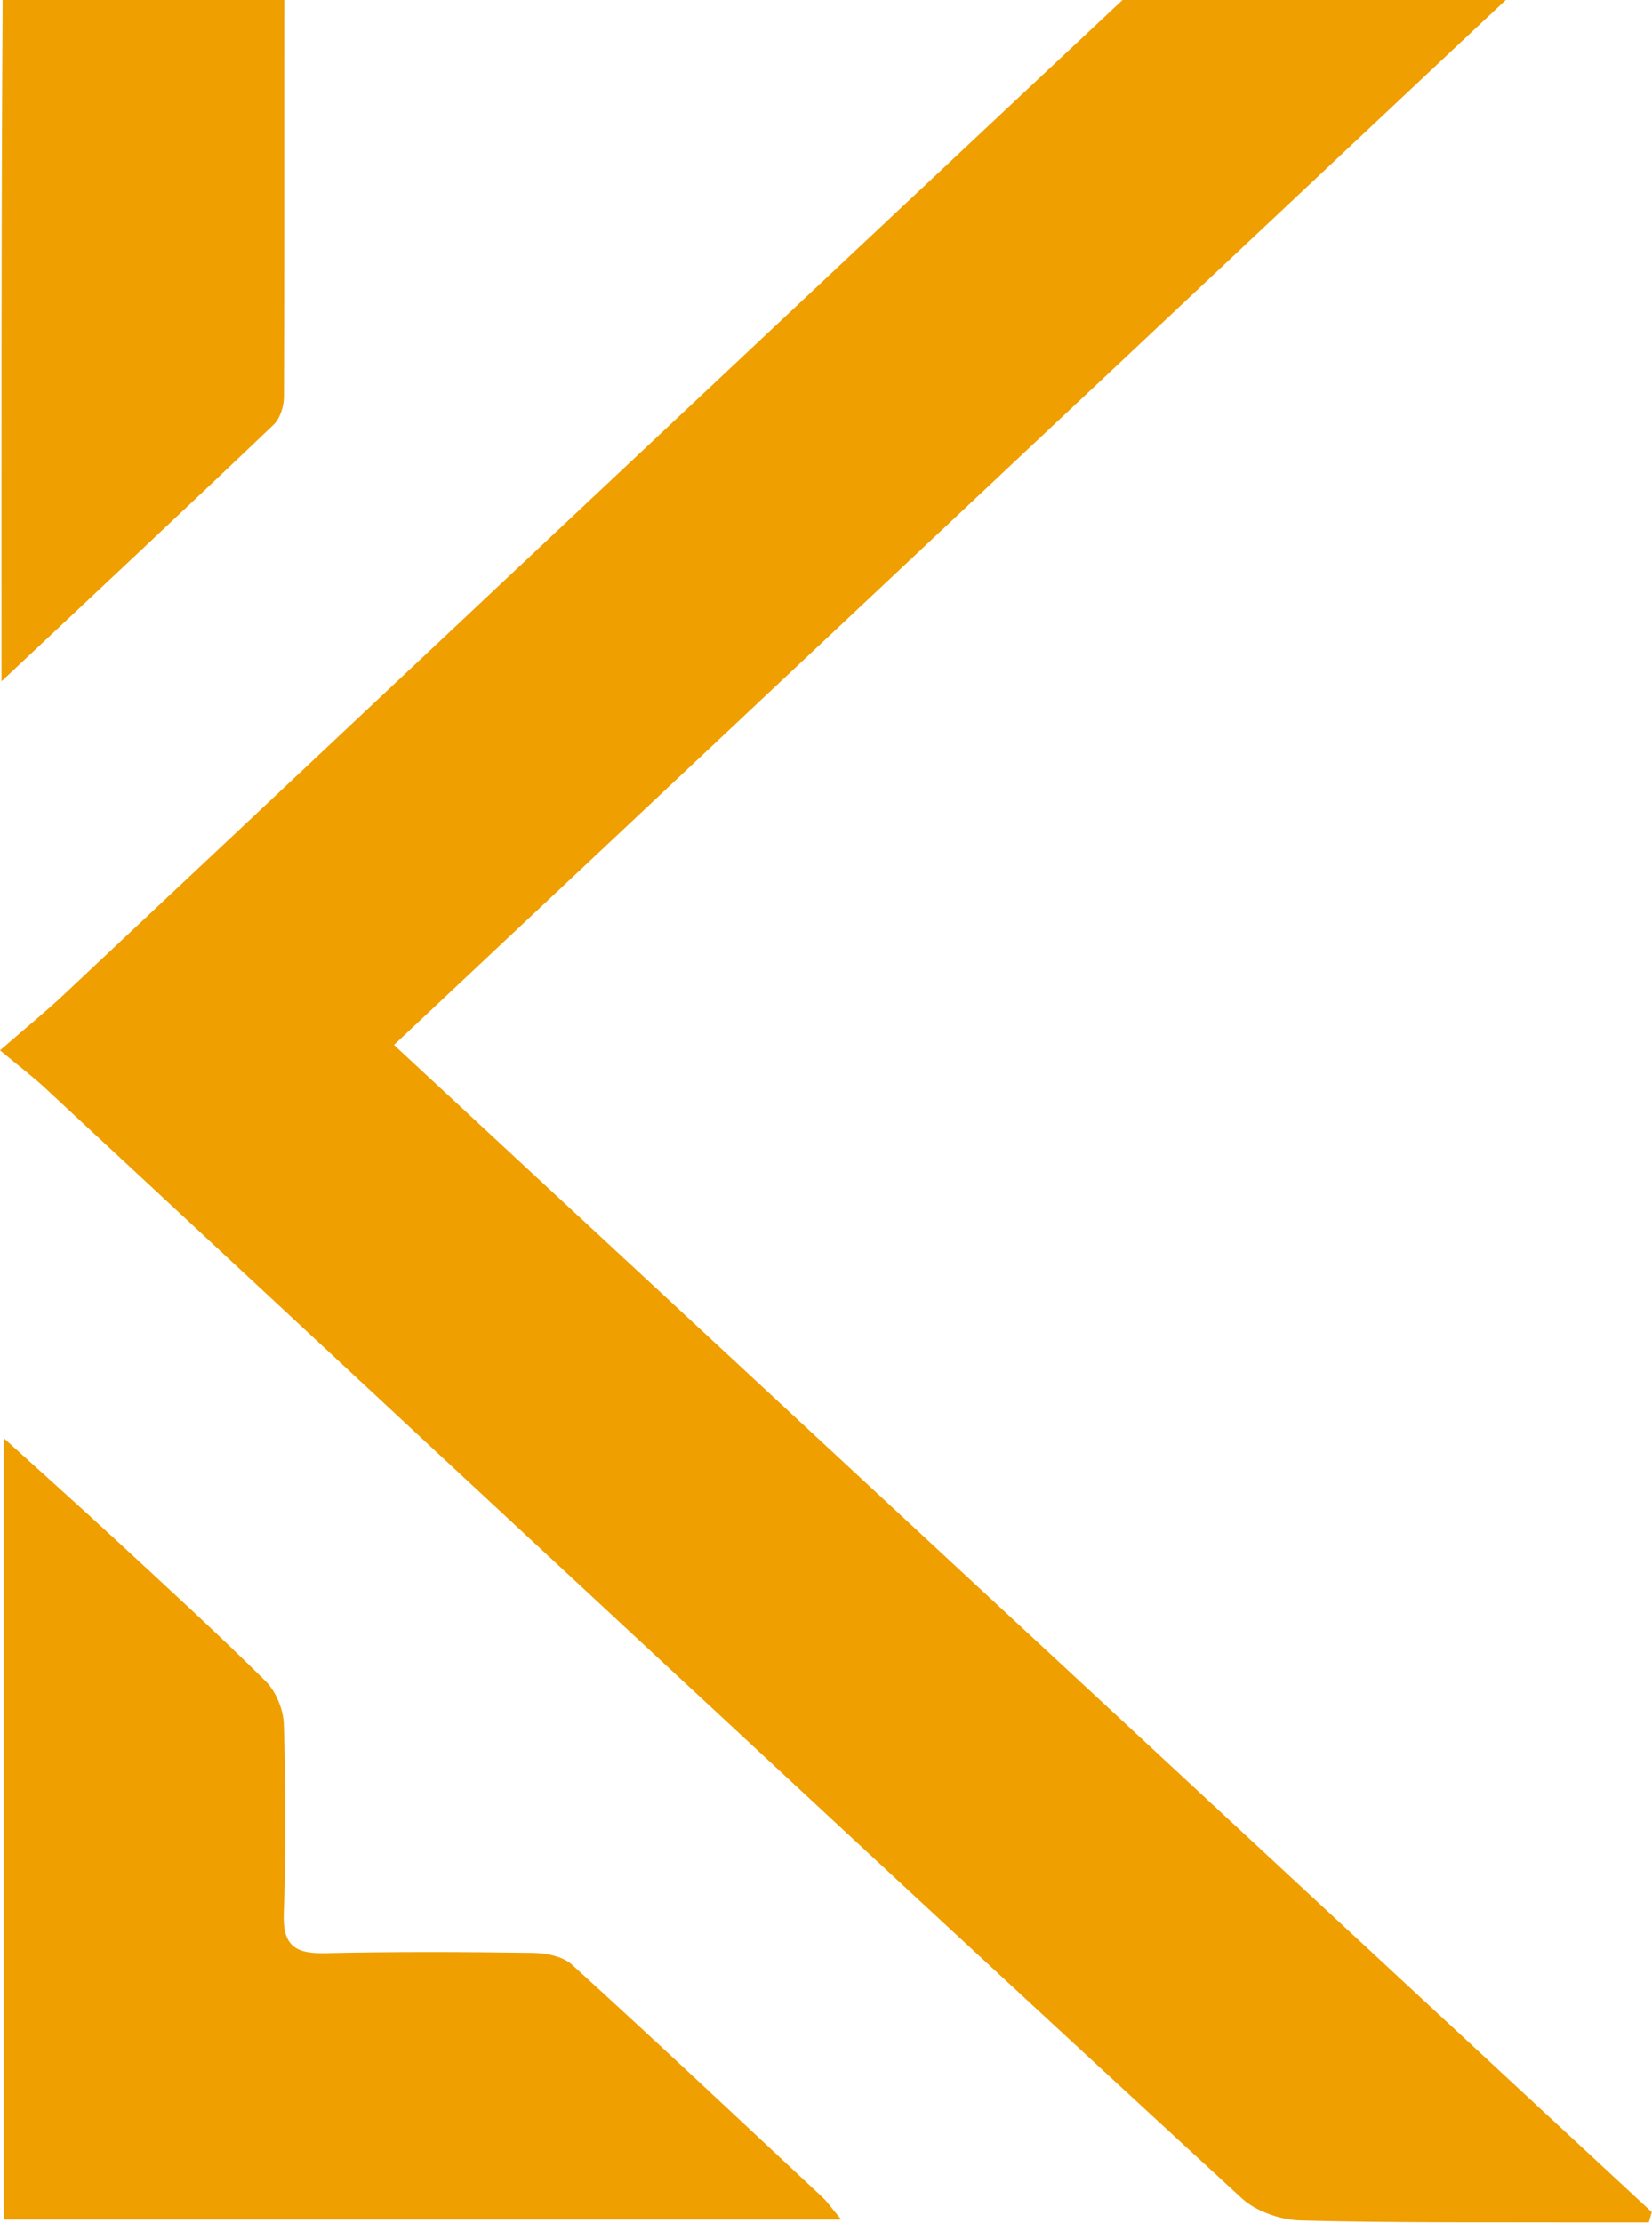
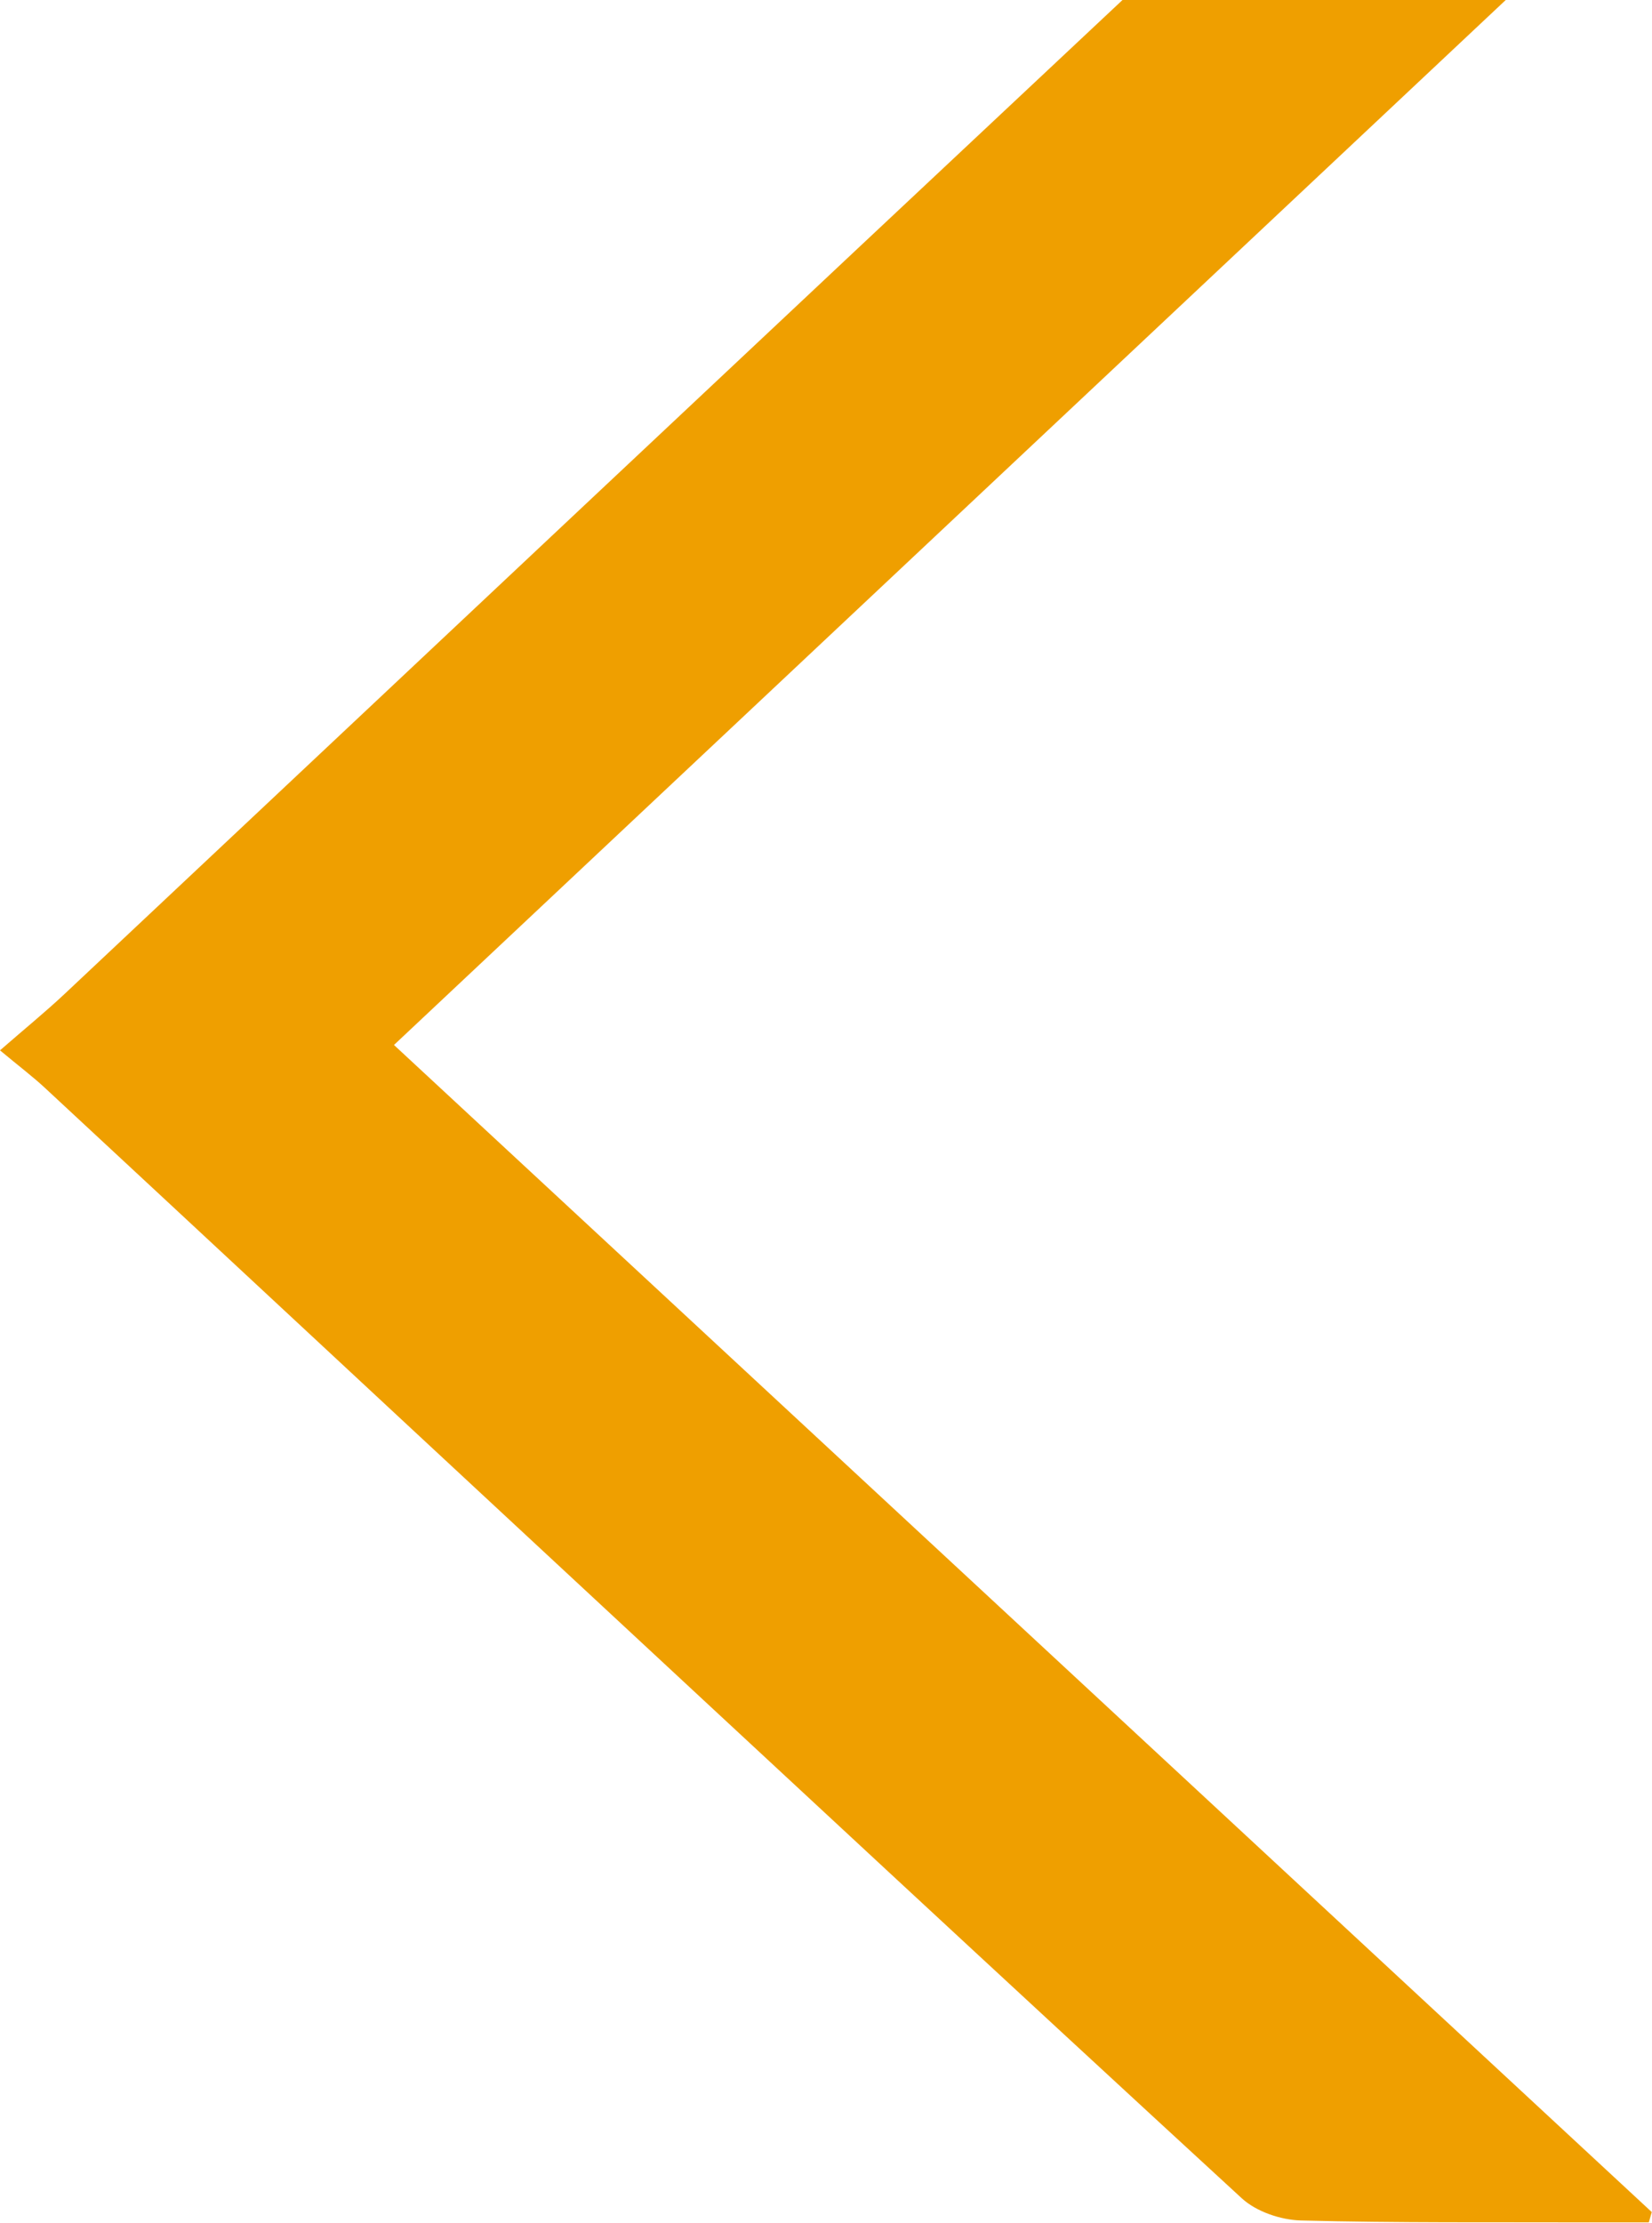
<svg xmlns="http://www.w3.org/2000/svg" fill="#000000" height="368.5" preserveAspectRatio="xMidYMid meet" version="1" viewBox="0.0 0.0 273.9 368.5" width="273.9" zoomAndPan="magnify">
  <g id="change1_1">
    <path d="M249.65,0h-63.54C127.59,54.85,69.17,109.81,10.71,164.74c-3.15,2.96-6.52,5.7-10.71,9.35 c3.2,2.67,5.45,4.36,7.5,6.27c26.92,24.99,53.79,50.03,80.71,75.02c39.17,36.38,78.32,72.79,117.67,108.97 c2.4,2.21,6.45,3.59,9.78,3.68c16.08,0.42,32.18,0.27,48.27,0.32c3.15,0.01,6.3,0,9.44,0c0.16-0.57,0.32-1.14,0.49-1.71 c-69.4-64.38-138.8-128.75-208.54-193.44C126.61,115.61,187.61,58.29,249.65,0z" fill="#ef9f00" />
  </g>
  <g id="change1_2">
-     <path d="M139.47,367.88c-47.06,0-92.73,0-138.84,0c0-43.16,0-85.81,0-129.51c6.71,6.08,12.79,11.51,18.77,17.04 c8.29,7.67,16.64,15.3,24.65,23.25c1.72,1.71,2.94,4.71,3.01,7.16c0.32,10.42,0.38,20.87-0.01,31.28c-0.2,5.33,1.85,6.74,6.8,6.63 c11.51-0.26,23.03-0.22,34.55-0.05c2.19,0.03,4.93,0.59,6.45,1.97c13.98,12.72,27.75,25.67,41.56,38.58 C137.17,364.95,137.78,365.85,139.47,367.88z" fill="#ef9f00" />
-   </g>
+     </g>
  <g id="change1_3">
-     <path d="M47.14,0H0.44C0.2,37.04,0.25,74.11,0.25,112.93c15.82-14.87,30.52-28.62,45.09-42.51 c1.08-1.03,1.73-3.04,1.74-4.6C47.17,43.88,47.1,21.94,47.14,0z" fill="#ef9f00" />
-   </g>
+     </g>
</svg>